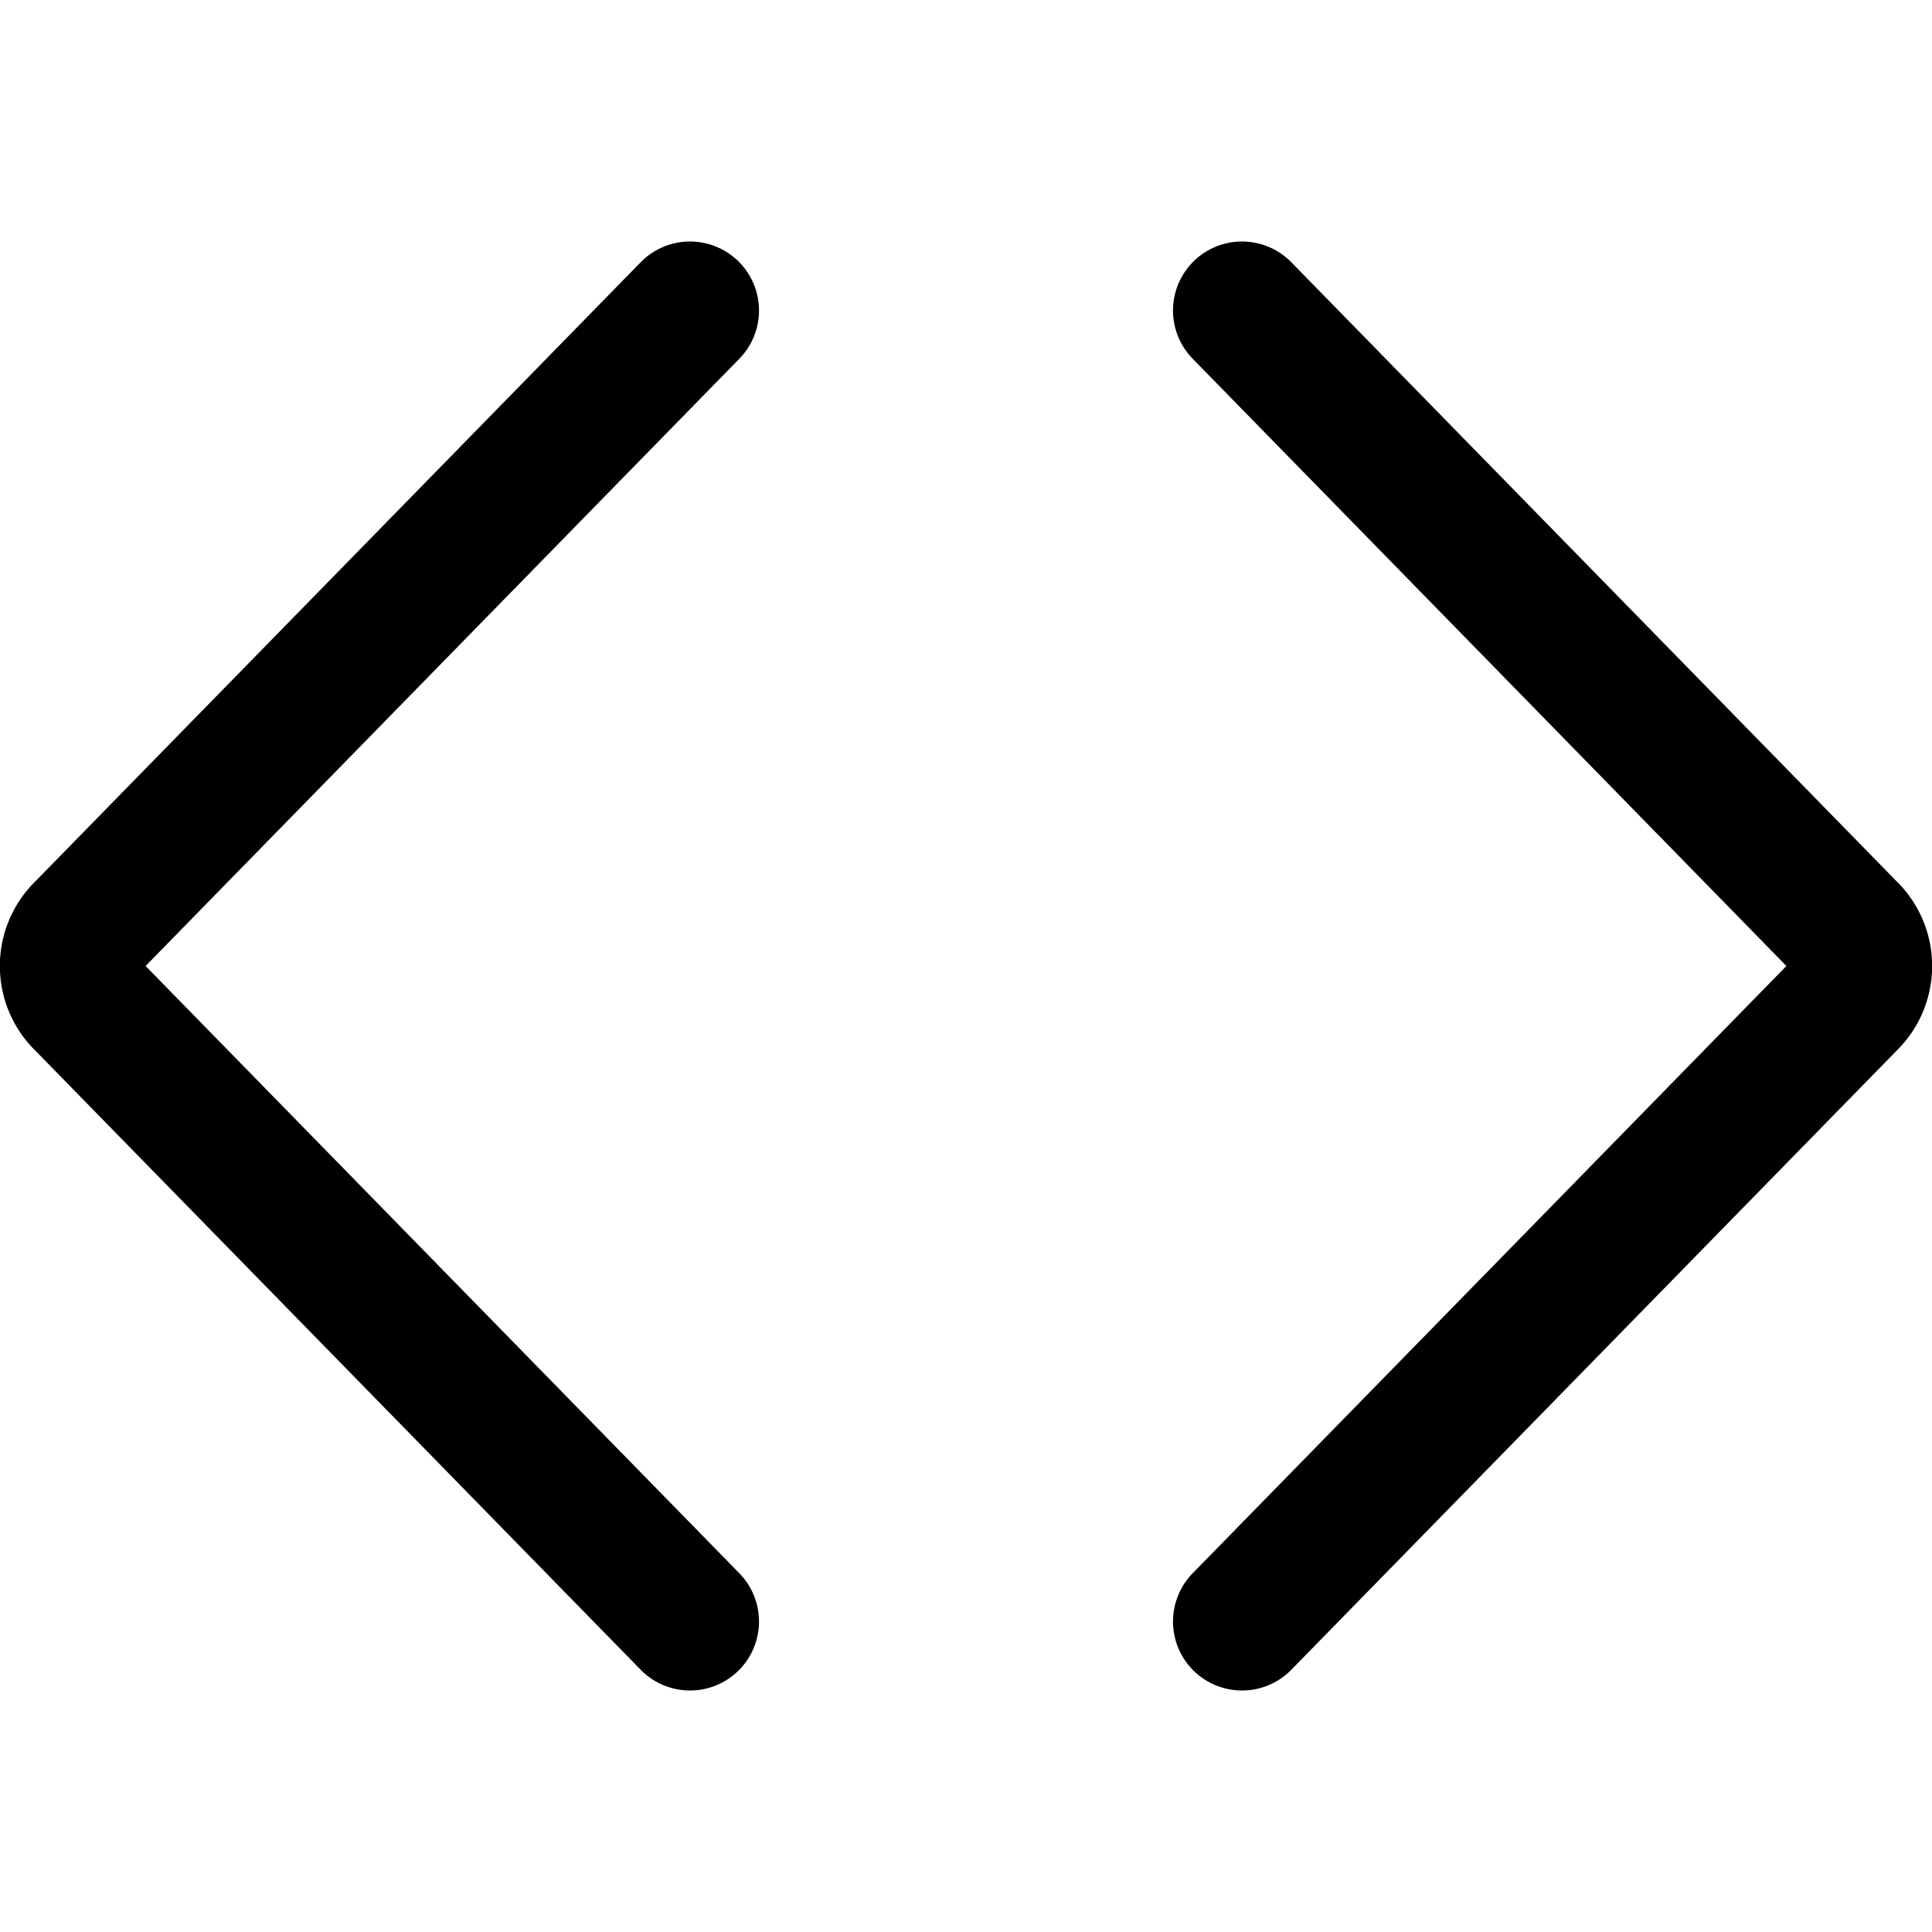
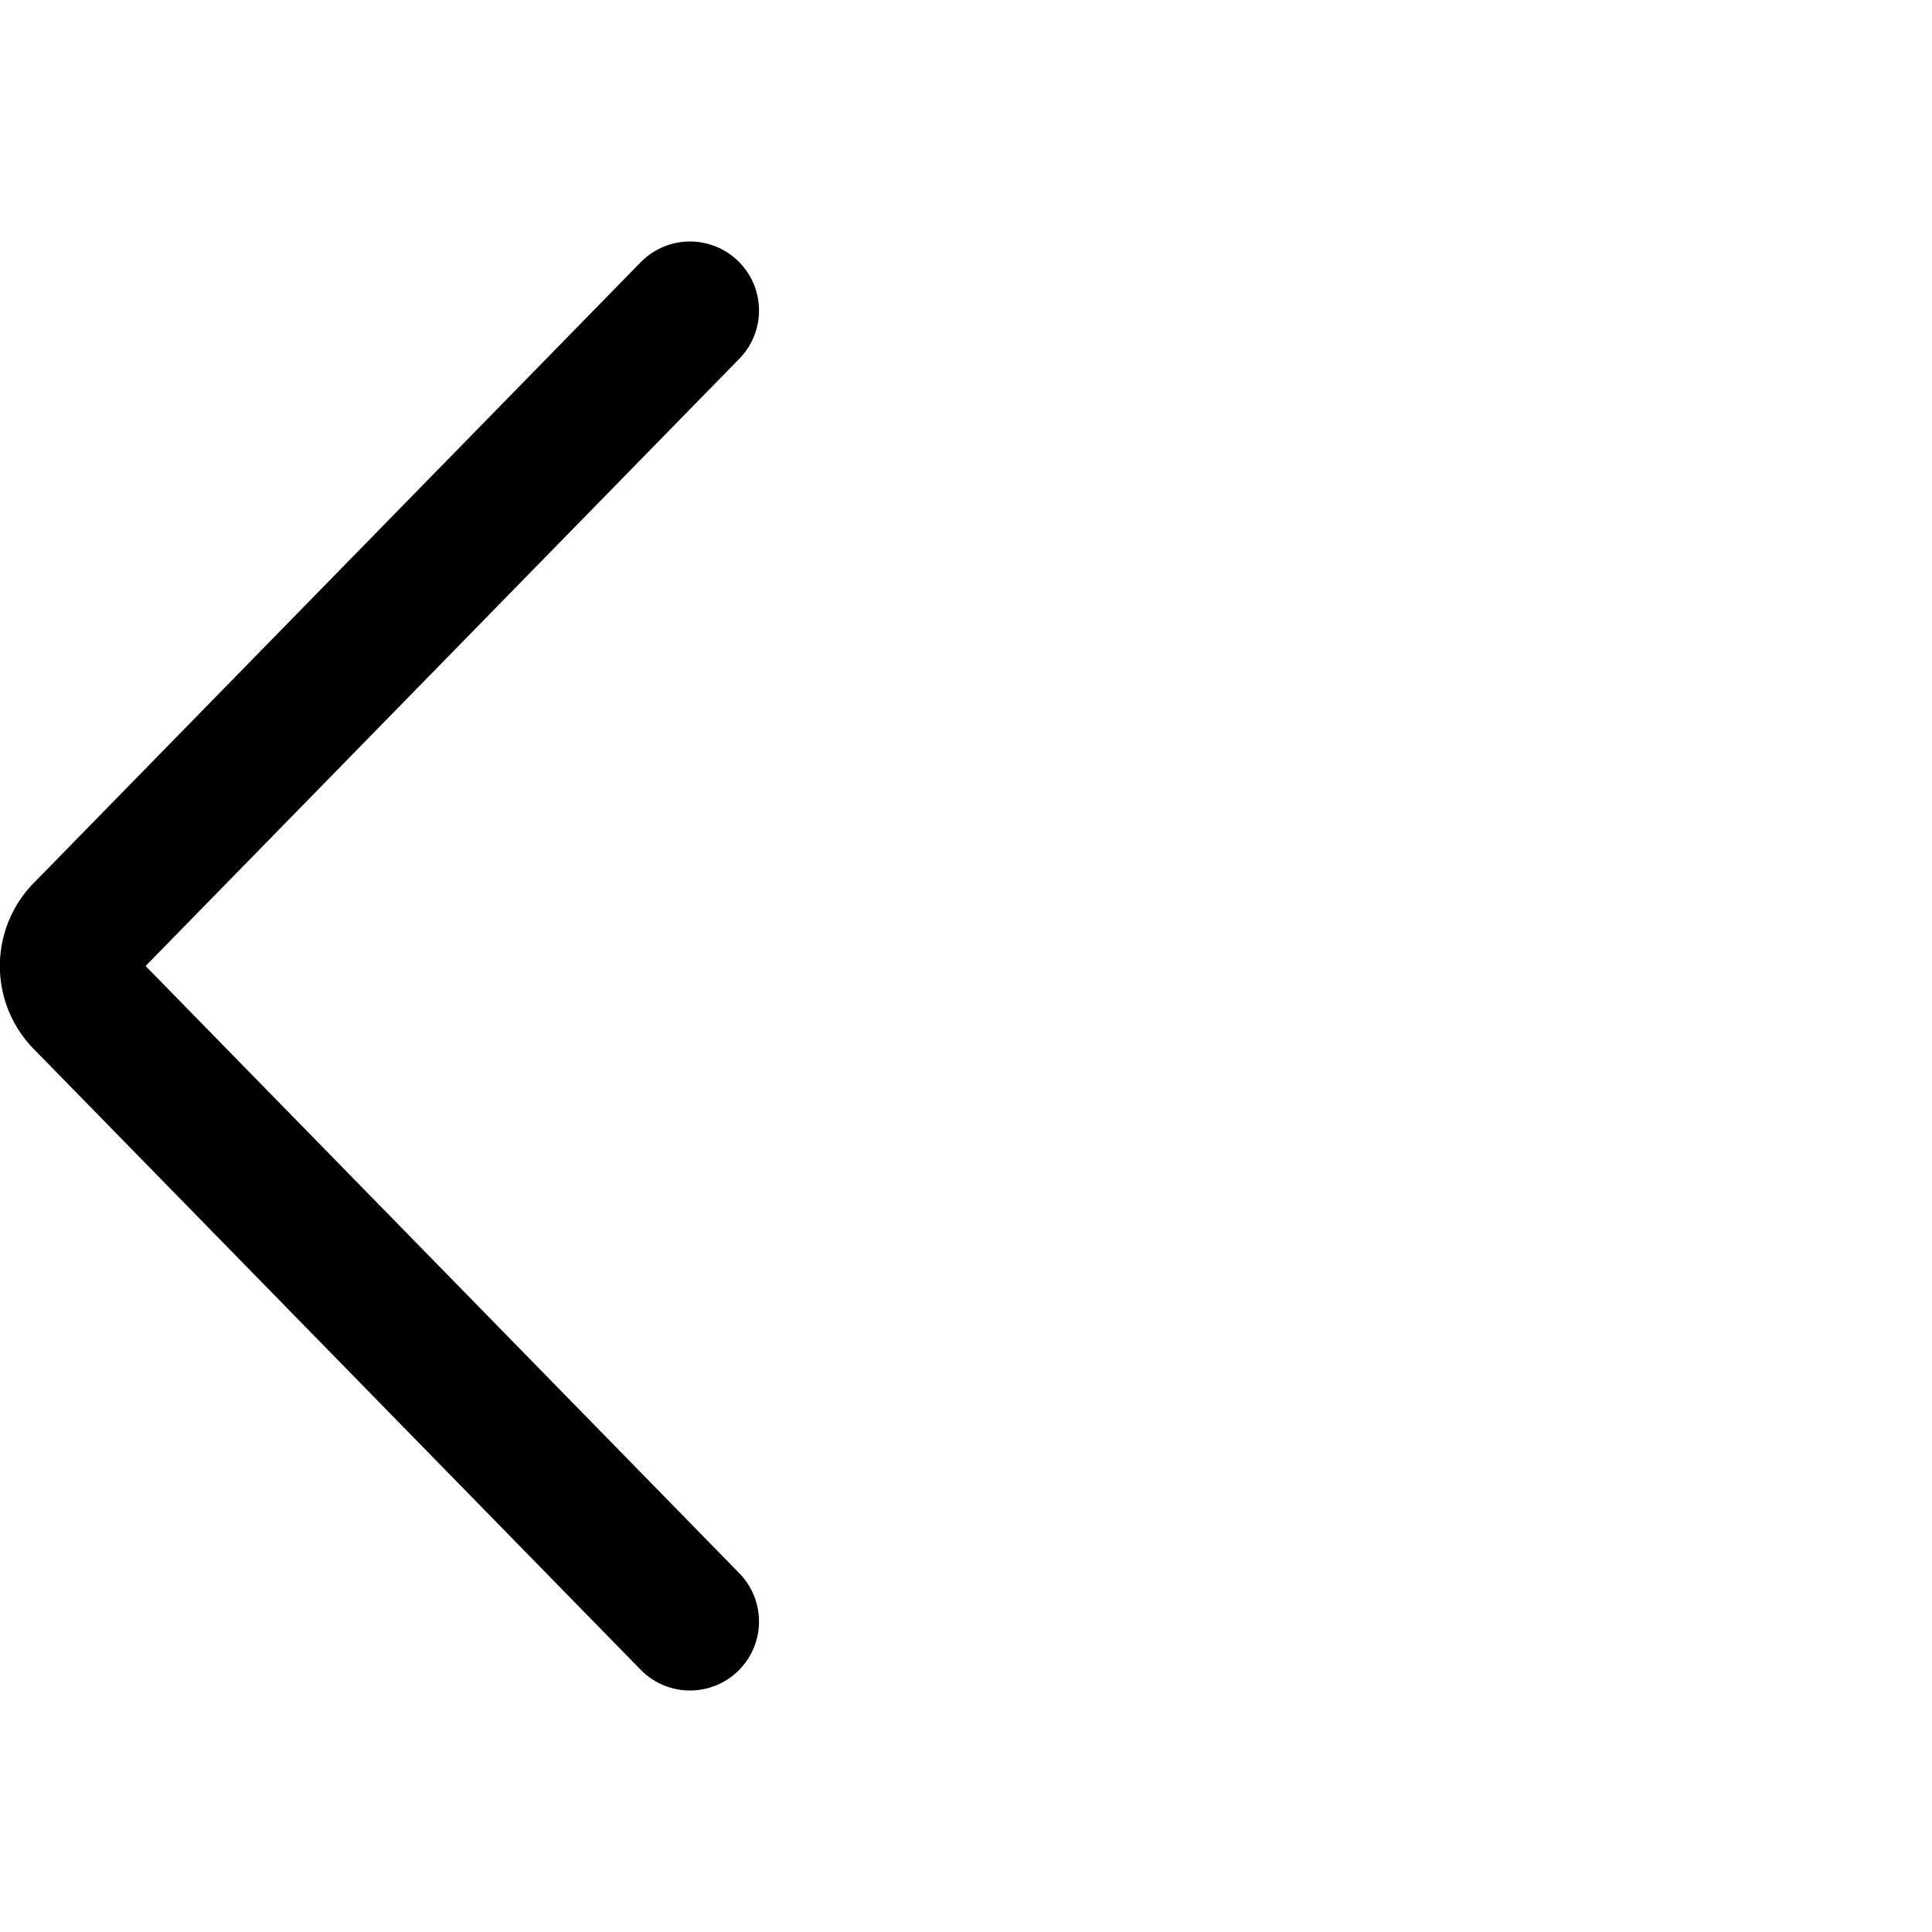
<svg xmlns="http://www.w3.org/2000/svg" viewBox="0 0 14 14">
  <g transform="matrix(1,0,0,1,0,0)">
    <g>
-       <path d="M9,2.25l4.39,4.49a.36.36,0,0,1,0,.52L9,11.75" style="fill: none;stroke: #000000;stroke-linecap: round;stroke-linejoin: round" />
      <path d="M5,2.25.61,6.74a.36.36,0,0,0,0,.52L5,11.75" style="fill: none;stroke: #000000;stroke-linecap: round;stroke-linejoin: round" />
    </g>
  </g>
</svg>